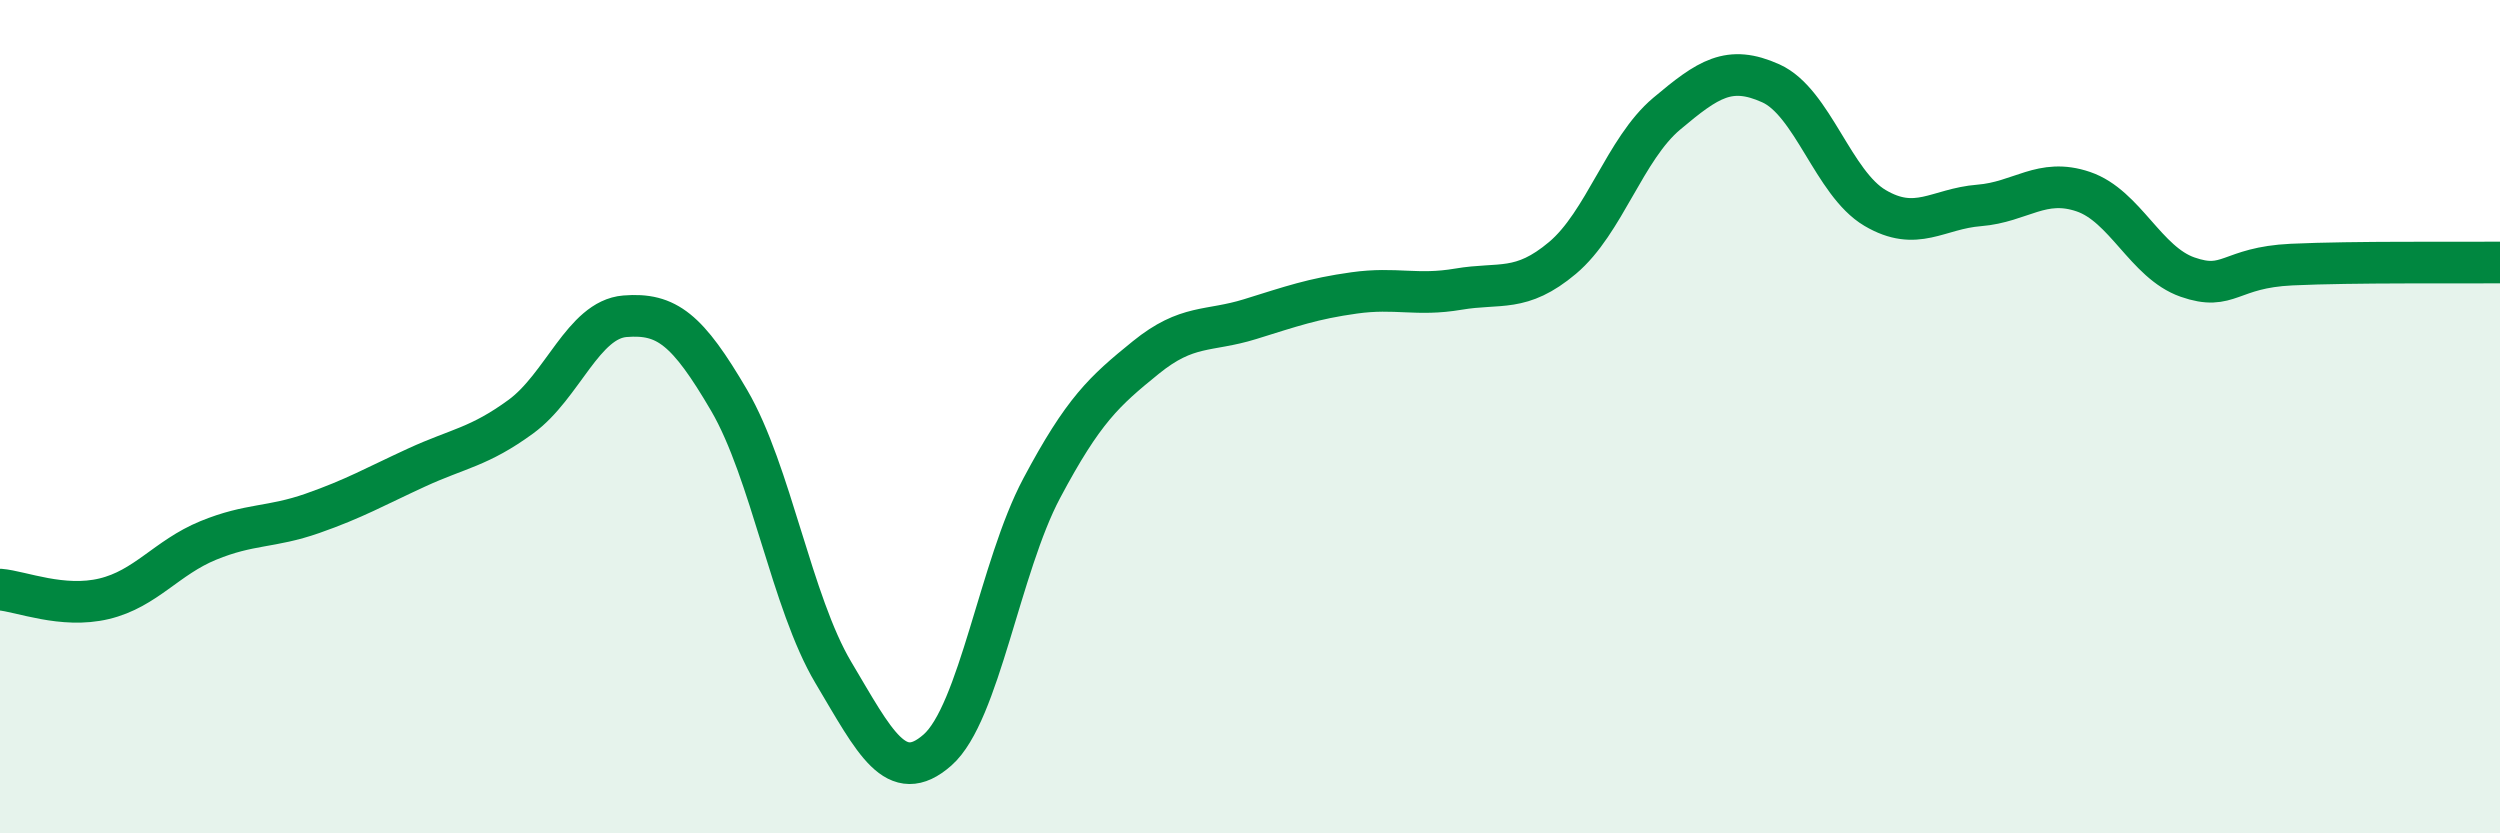
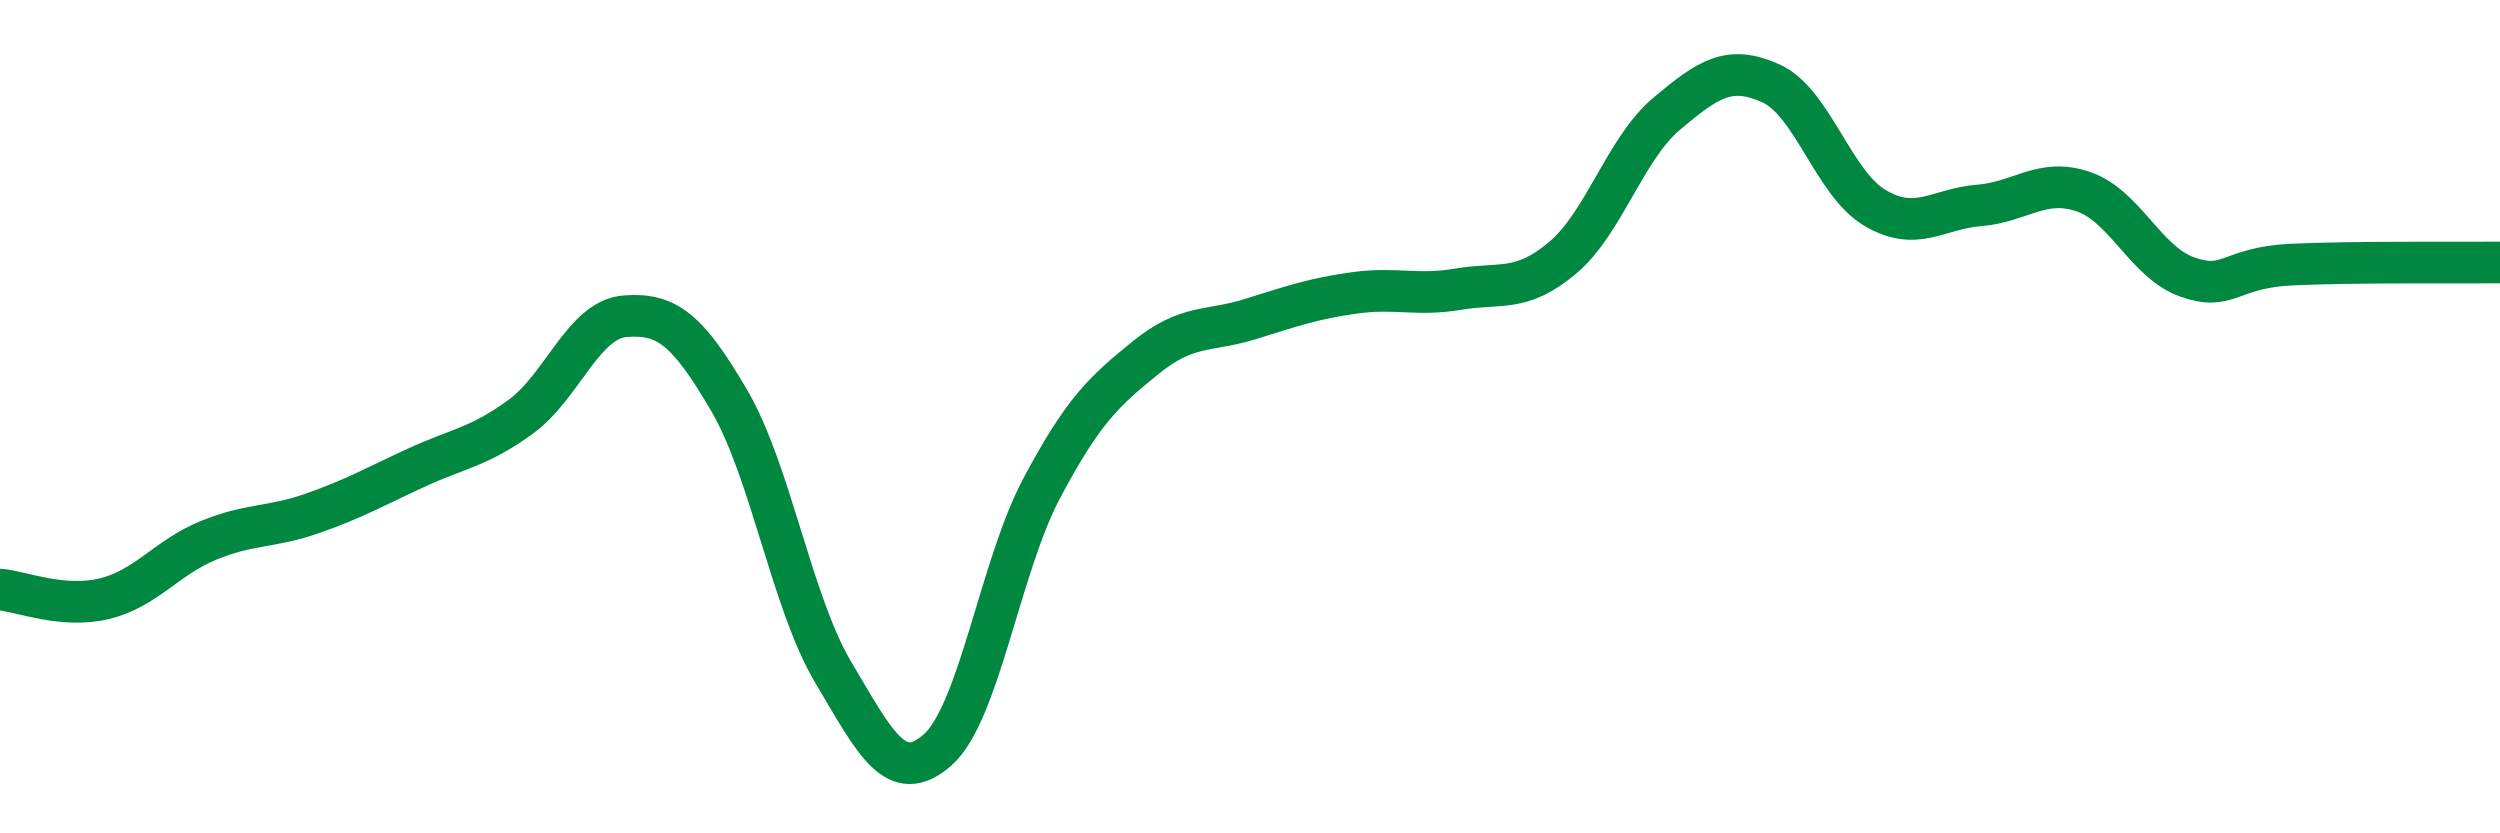
<svg xmlns="http://www.w3.org/2000/svg" width="60" height="20" viewBox="0 0 60 20">
-   <path d="M 0,14.15 C 0.5,14.19 1.5,14.61 2.5,14.37 C 3.5,14.13 4,13.38 5,12.97 C 6,12.56 6.5,12.67 7.5,12.32 C 8.5,11.97 9,11.68 10,11.22 C 11,10.76 11.5,10.73 12.5,10 C 13.5,9.27 14,7.67 15,7.59 C 16,7.51 16.5,7.9 17.5,9.61 C 18.5,11.32 19,14.46 20,16.14 C 21,17.82 21.5,18.88 22.5,18 C 23.5,17.12 24,13.6 25,11.72 C 26,9.84 26.5,9.39 27.5,8.58 C 28.5,7.77 29,7.97 30,7.66 C 31,7.35 31.5,7.17 32.5,7.03 C 33.5,6.89 34,7.11 35,6.94 C 36,6.77 36.5,7.03 37.5,6.19 C 38.5,5.35 39,3.57 40,2.73 C 41,1.89 41.5,1.55 42.5,2 C 43.5,2.45 44,4.4 45,4.99 C 46,5.58 46.5,5.01 47.5,4.93 C 48.5,4.85 49,4.26 50,4.6 C 51,4.94 51.5,6.3 52.5,6.65 C 53.5,7 53.5,6.42 55,6.35 C 56.5,6.28 59,6.31 60,6.3L60 20L0 20Z" fill="#008740" opacity="0.1" stroke-linecap="round" stroke-linejoin="round" />
  <path d="M 0,14.15 C 0.5,14.19 1.5,14.61 2.5,14.37 C 3.5,14.13 4,13.38 5,12.97 C 6,12.56 6.5,12.67 7.5,12.32 C 8.5,11.97 9,11.68 10,11.22 C 11,10.76 11.5,10.73 12.5,10 C 13.5,9.27 14,7.67 15,7.59 C 16,7.51 16.5,7.9 17.5,9.61 C 18.5,11.32 19,14.46 20,16.14 C 21,17.82 21.5,18.88 22.5,18 C 23.5,17.12 24,13.6 25,11.72 C 26,9.84 26.5,9.39 27.5,8.58 C 28.5,7.77 29,7.97 30,7.66 C 31,7.35 31.5,7.17 32.5,7.03 C 33.5,6.89 34,7.11 35,6.94 C 36,6.77 36.5,7.03 37.5,6.19 C 38.5,5.35 39,3.57 40,2.73 C 41,1.89 41.5,1.55 42.5,2 C 43.5,2.45 44,4.4 45,4.99 C 46,5.58 46.5,5.01 47.5,4.93 C 48.5,4.85 49,4.26 50,4.6 C 51,4.94 51.5,6.3 52.5,6.65 C 53.5,7 53.5,6.42 55,6.35 C 56.5,6.28 59,6.31 60,6.3" stroke="#008740" stroke-width="1" fill="none" stroke-linecap="round" stroke-linejoin="round" />
</svg>